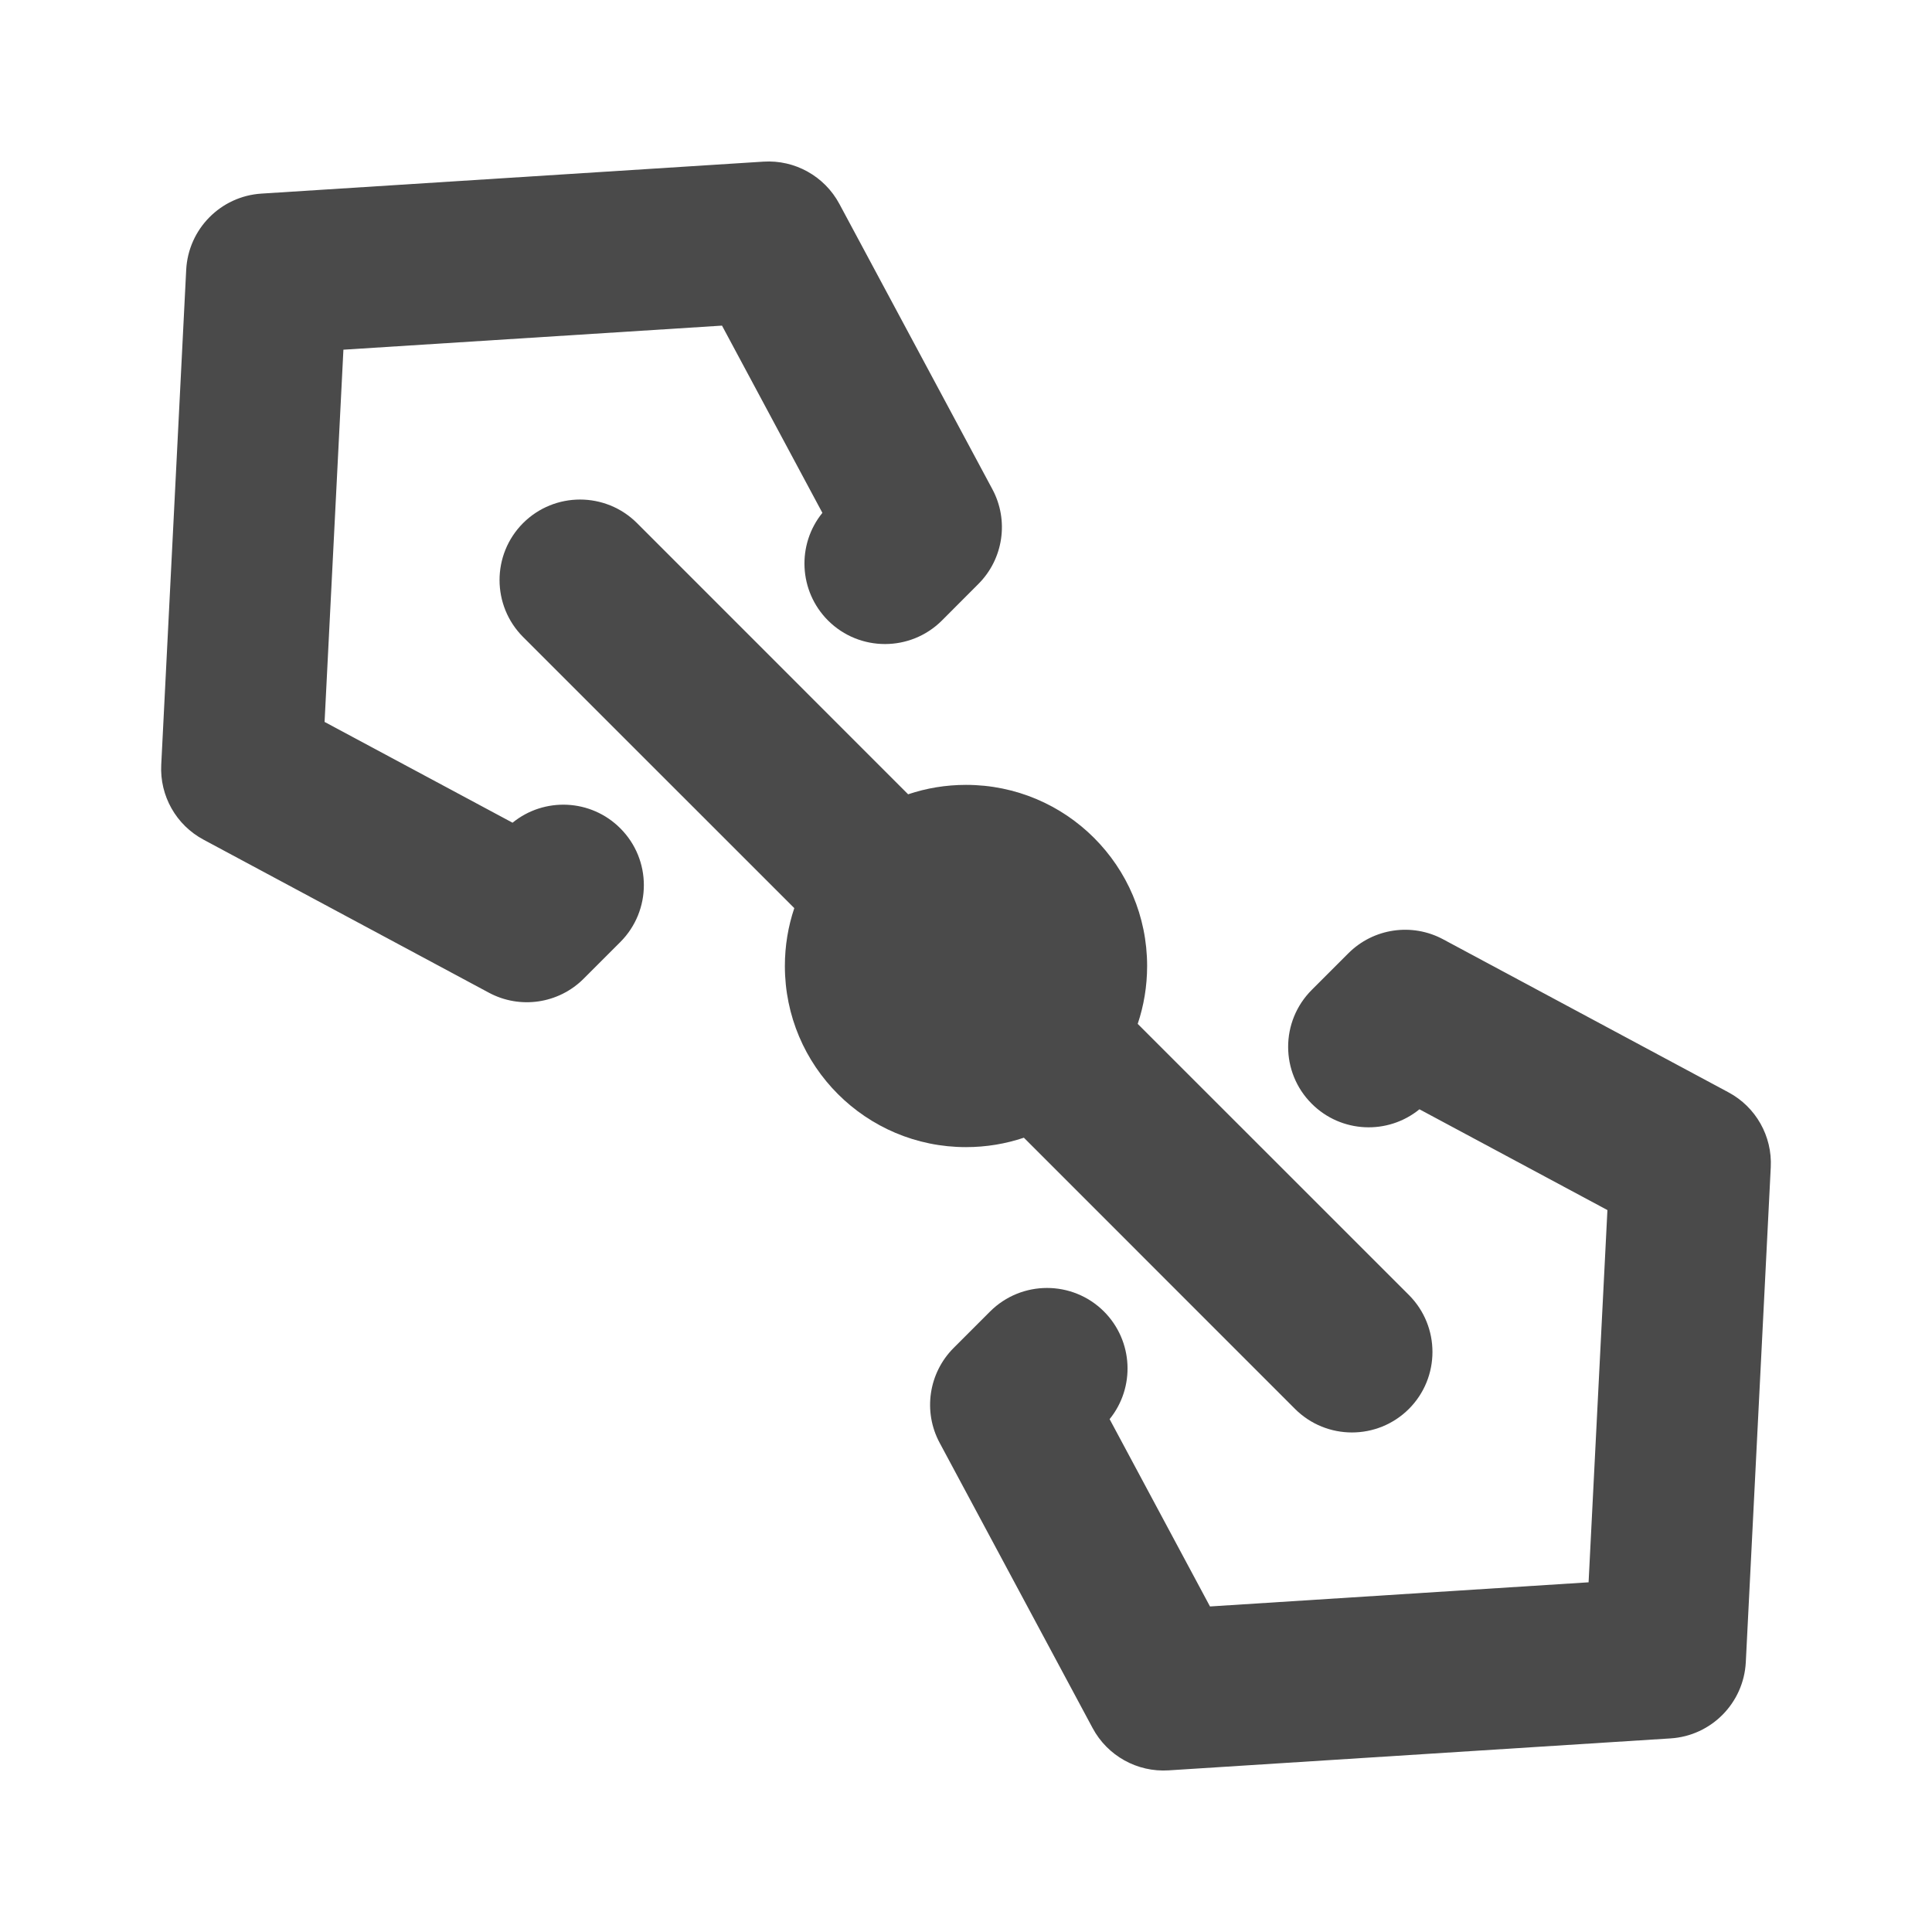
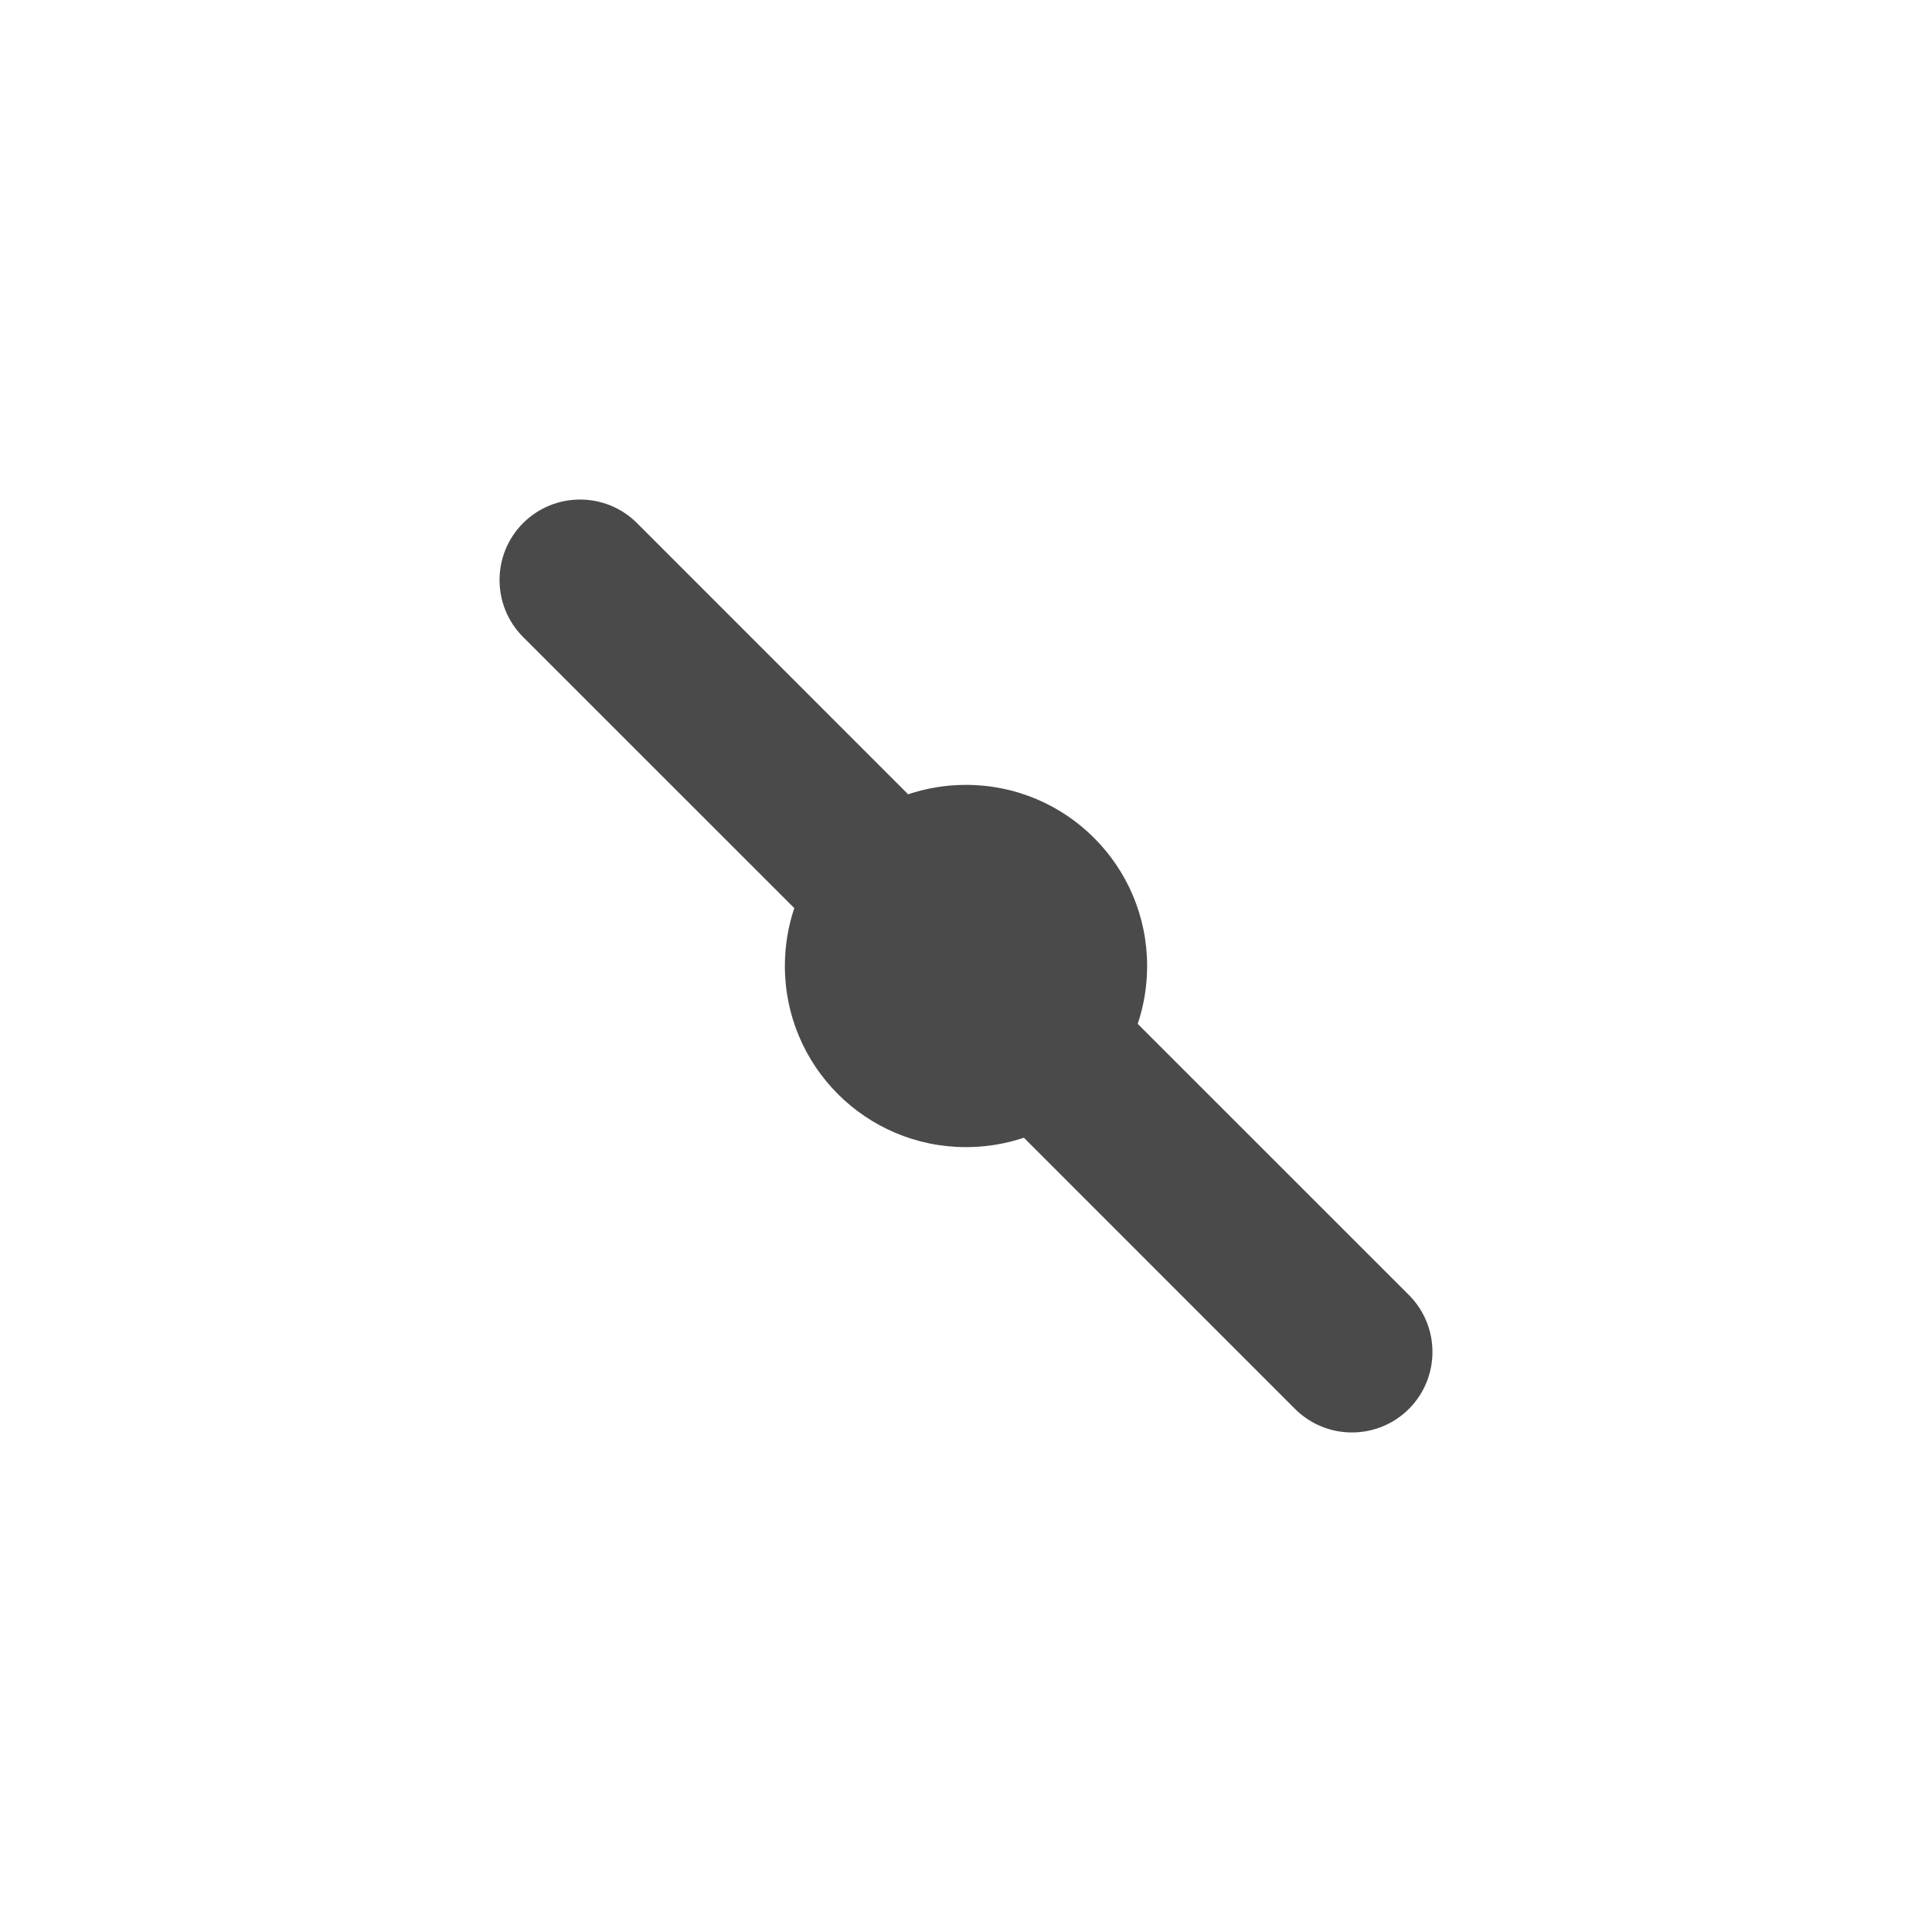
<svg xmlns="http://www.w3.org/2000/svg" width="24" height="24" viewBox="0 0 24 24" fill="none">
-   <path d="M10.427 2.533C10.242 2.188 9.873 1.983 9.483 2.008L3.248 2.405C2.741 2.437 2.339 2.845 2.313 3.352L2.003 9.5C1.983 9.886 2.188 10.249 2.529 10.431L6.072 12.331C6.46 12.54 6.94 12.469 7.251 12.157L7.705 11.703C8.096 11.312 8.096 10.679 7.705 10.289C7.339 9.923 6.76 9.9 6.367 10.22L4.032 8.968L4.266 4.344L8.969 4.045L10.216 6.371C9.897 6.764 9.921 7.342 10.286 7.708C10.677 8.098 11.31 8.098 11.701 7.708L12.153 7.255C12.465 6.944 12.536 6.464 12.327 6.076L10.427 2.533Z" fill="#4A4A4A" />
  <path d="M6.498 6.498C6.889 6.108 7.522 6.108 7.913 6.498L11.281 9.867C11.507 9.791 11.749 9.75 12 9.75C13.243 9.75 14.25 10.757 14.25 12C14.25 12.251 14.209 12.493 14.133 12.719L17.502 16.087C17.892 16.478 17.892 17.111 17.502 17.502C17.111 17.892 16.478 17.892 16.087 17.502L12.719 14.133C12.493 14.209 12.251 14.25 12 14.25C10.757 14.25 9.75 13.243 9.75 12C9.75 11.749 9.791 11.507 9.867 11.281L6.498 7.913C6.108 7.522 6.108 6.889 6.498 6.498Z" fill="#4A4A4A" />
-   <path d="M13.573 21.467C13.758 21.812 14.127 22.017 14.517 21.992L20.752 21.595C21.259 21.563 21.661 21.155 21.687 20.648L21.997 14.5C22.017 14.114 21.812 13.751 21.471 13.569L17.928 11.669C17.54 11.46 17.06 11.531 16.749 11.843L16.295 12.297C15.904 12.688 15.904 13.321 16.295 13.711C16.661 14.077 17.24 14.1 17.633 13.78L19.968 15.032L19.734 19.656L15.031 19.956L13.784 17.629C14.103 17.236 14.079 16.658 13.714 16.292C13.323 15.902 12.69 15.902 12.299 16.292L11.847 16.744C11.535 17.056 11.464 17.536 11.673 17.924L13.573 21.467Z" fill="#4A4A4A" />
</svg>